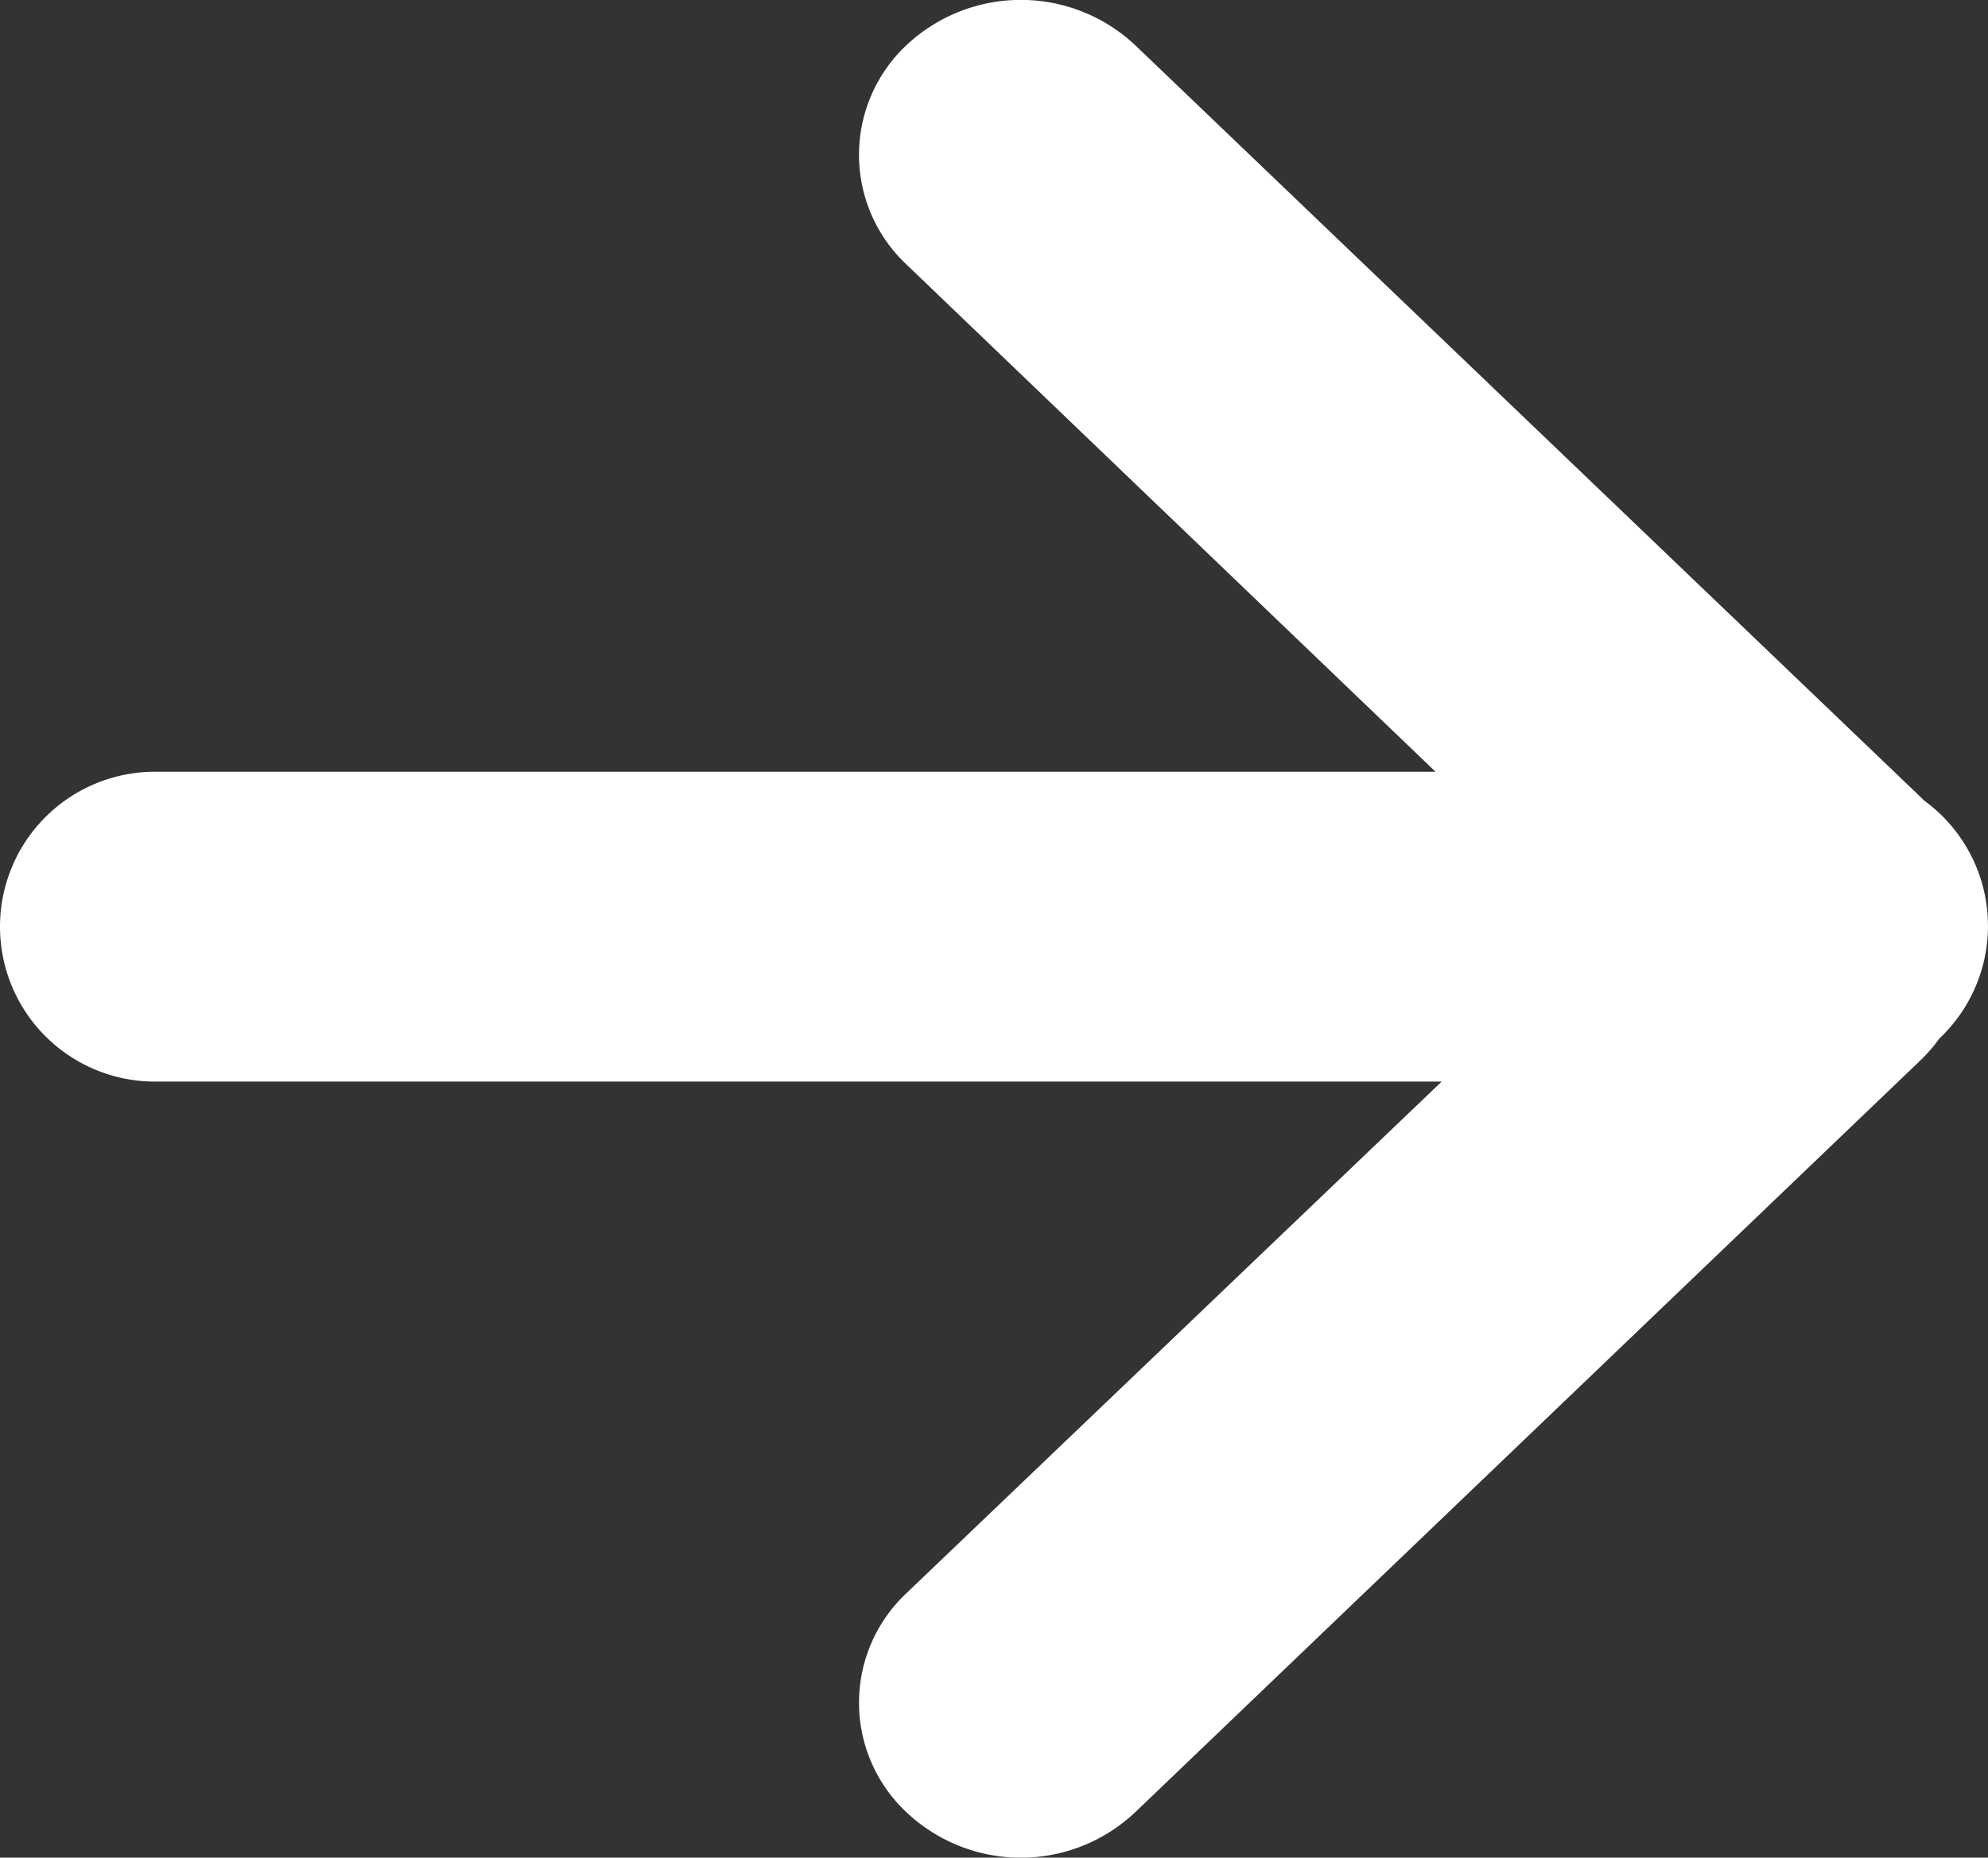
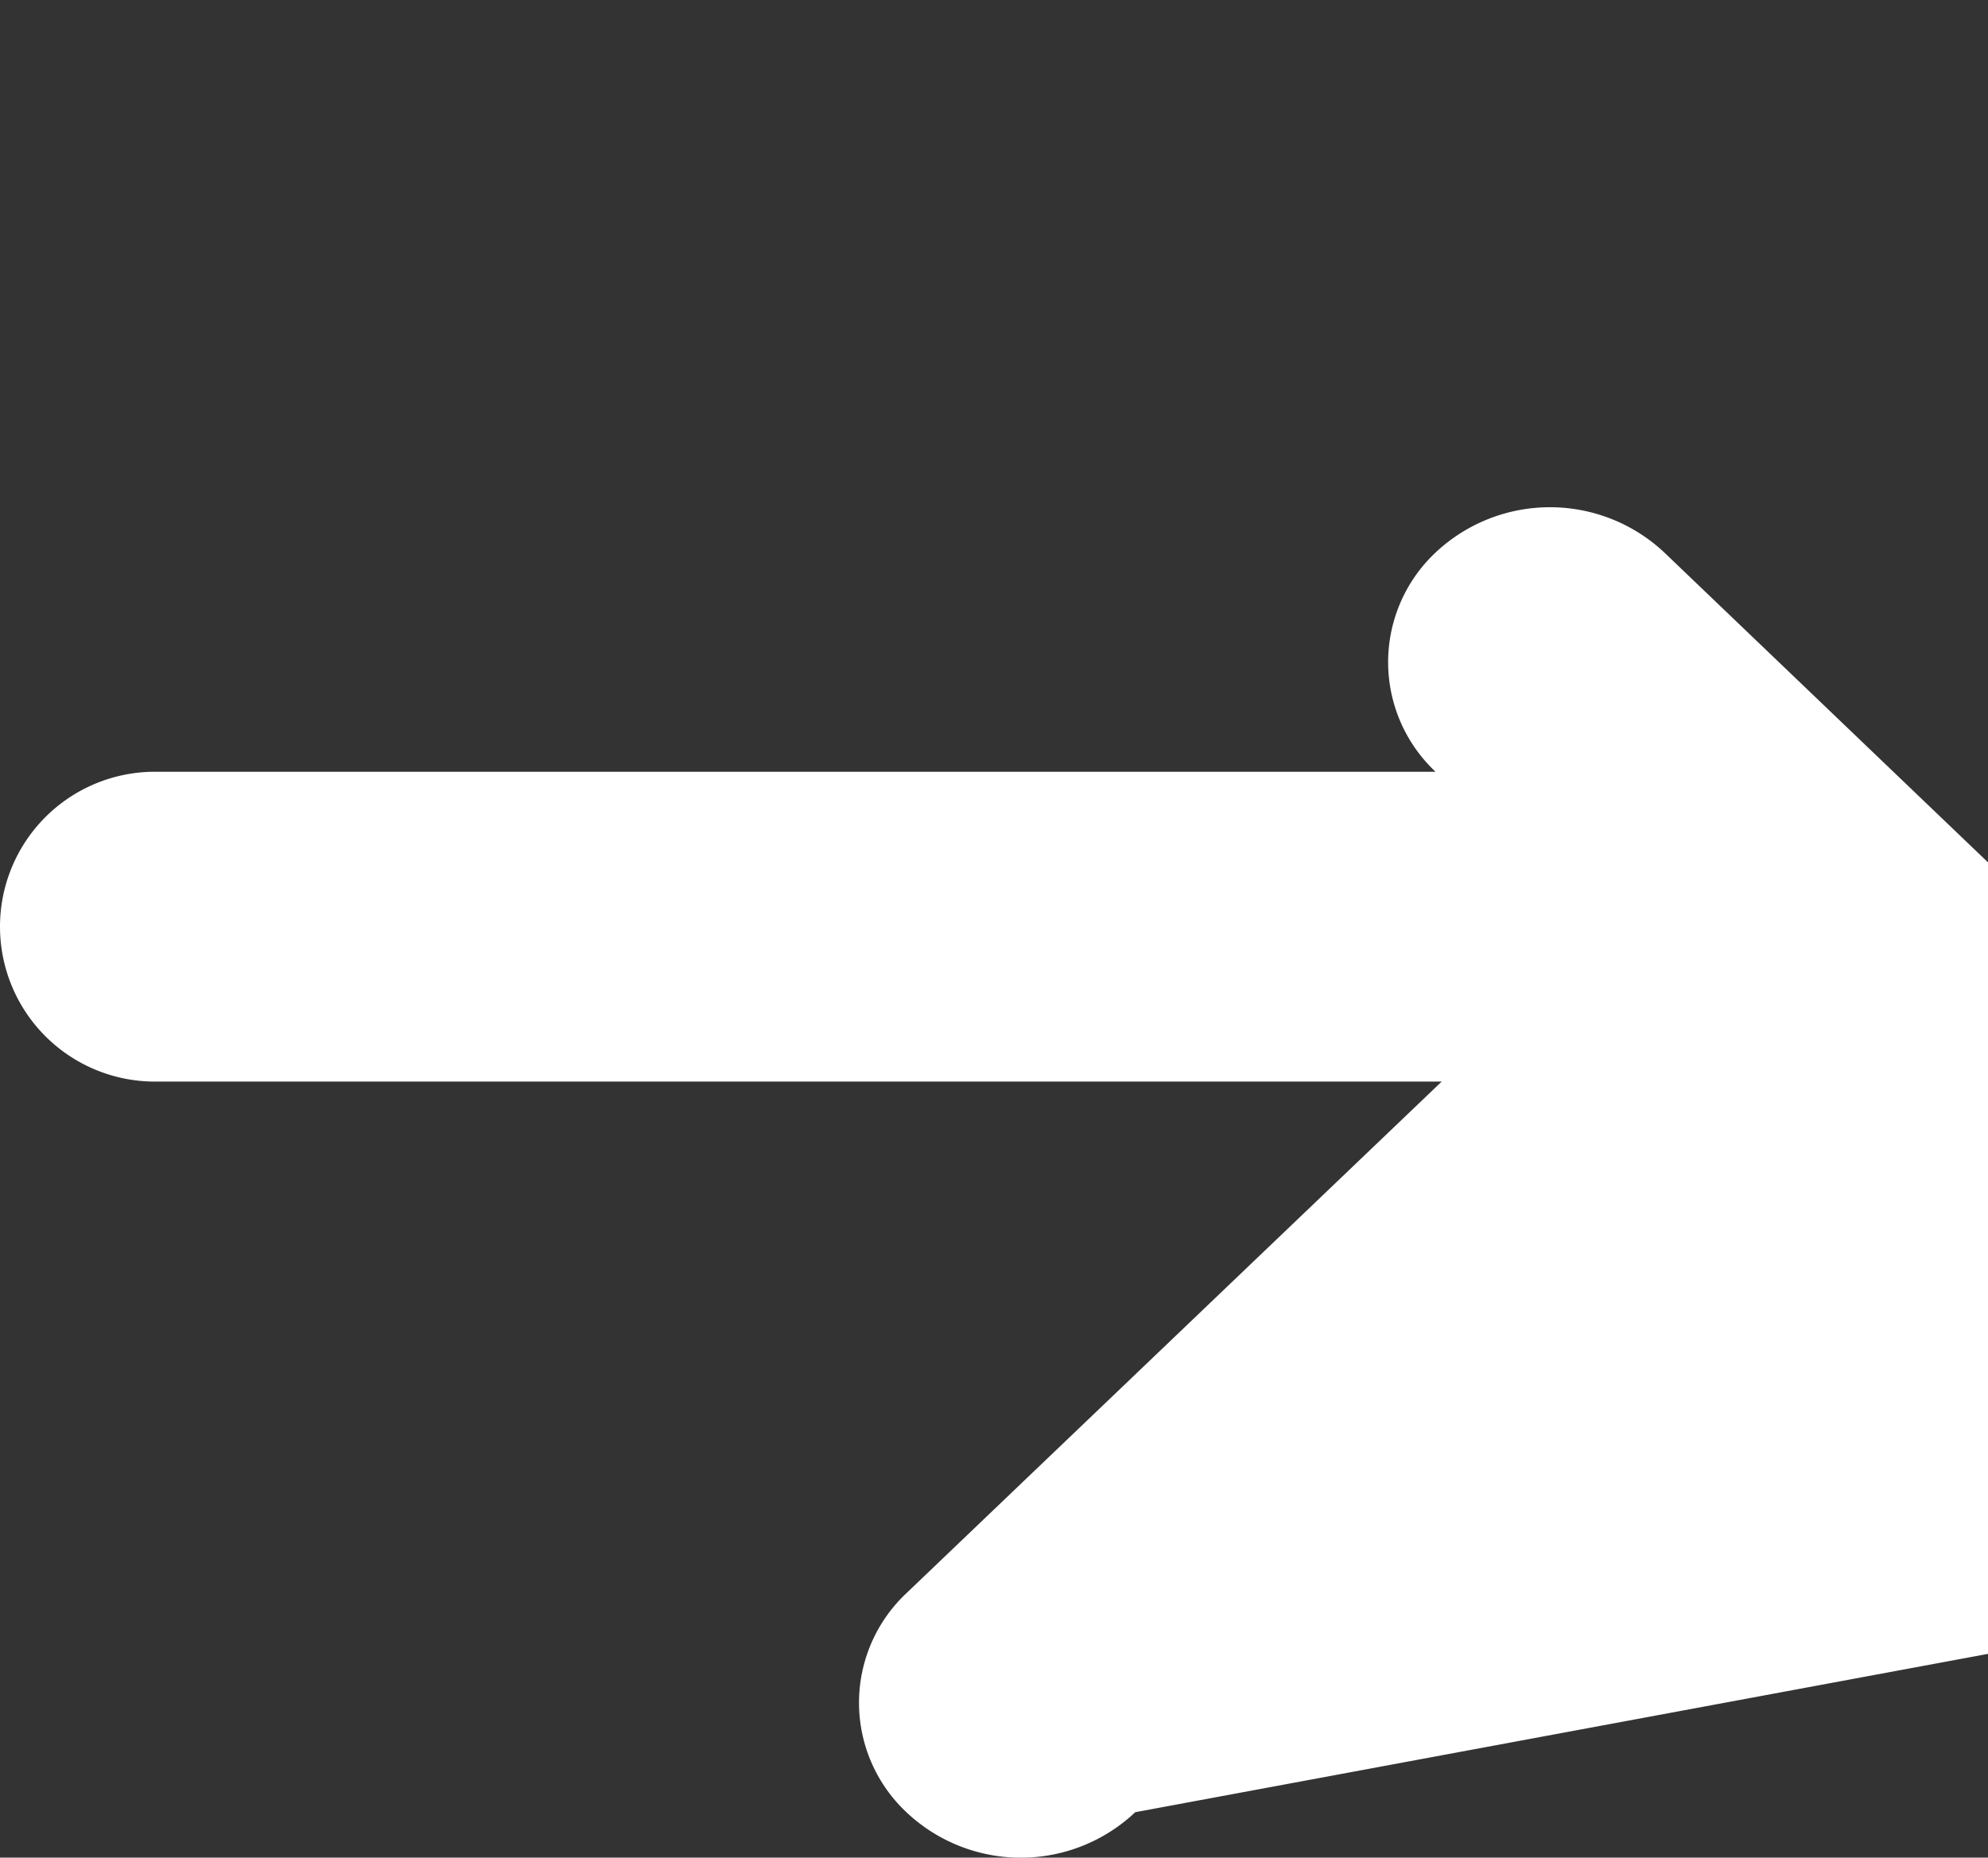
<svg xmlns="http://www.w3.org/2000/svg" width="9.712" height="9.077" viewBox="0 0 9.712 9.077">
  <rect x="0" y="0" width="9.712" height="9.077" fill="#333333" stroke="none" />
-   <path d="M4.428,8.855a.734.734,0,0,1,0-1.07l2.615-2.5H.757a.757.757,0,1,1,0-1.514H7.013L4.428,1.292a.735.735,0,0,1,0-1.071.816.816,0,0,1,1.118,0l3.833,3.67.02.02a.757.757,0,0,1,.075,1.164.768.768,0,0,1-.095.109L5.546,8.855a.814.814,0,0,1-1.118,0Z" fill="#fff" />
+   <path d="M4.428,8.855a.734.734,0,0,1,0-1.07l2.615-2.5H.757a.757.757,0,1,1,0-1.514H7.013a.735.735,0,0,1,0-1.071.816.816,0,0,1,1.118,0l3.833,3.67.02.02a.757.757,0,0,1,.075,1.164.768.768,0,0,1-.095.109L5.546,8.855a.814.814,0,0,1-1.118,0Z" fill="#fff" />
</svg>